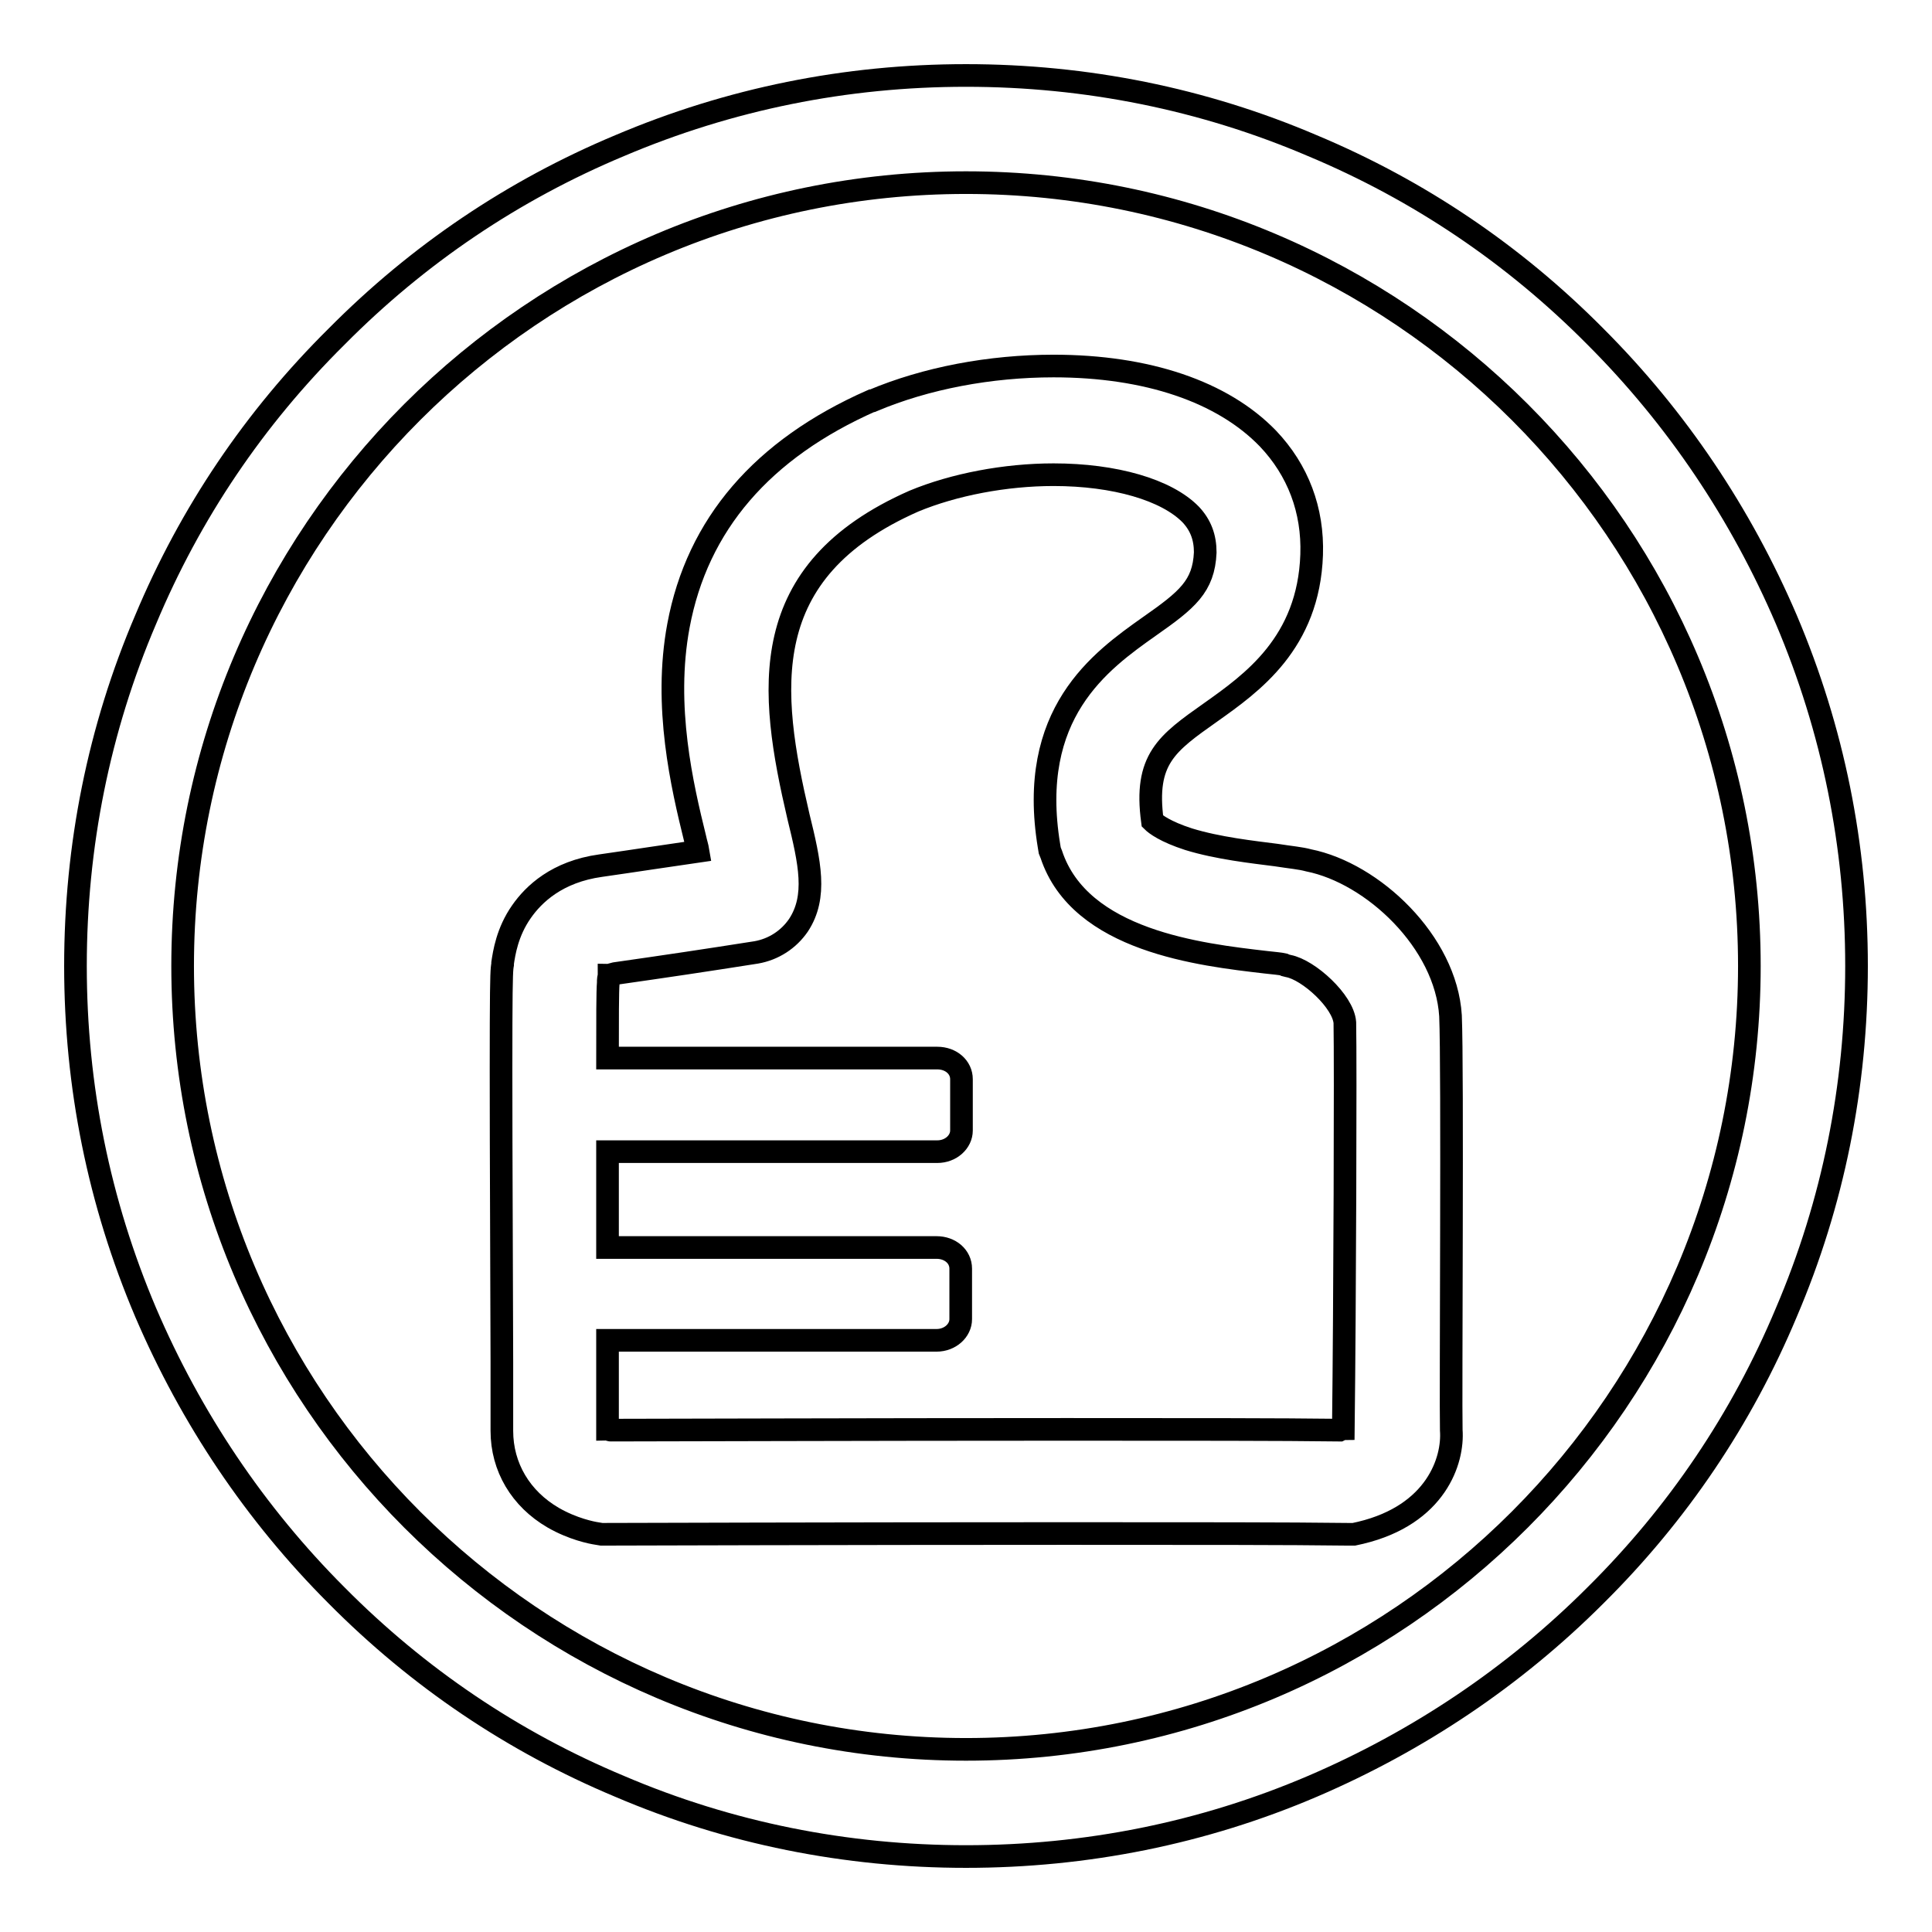
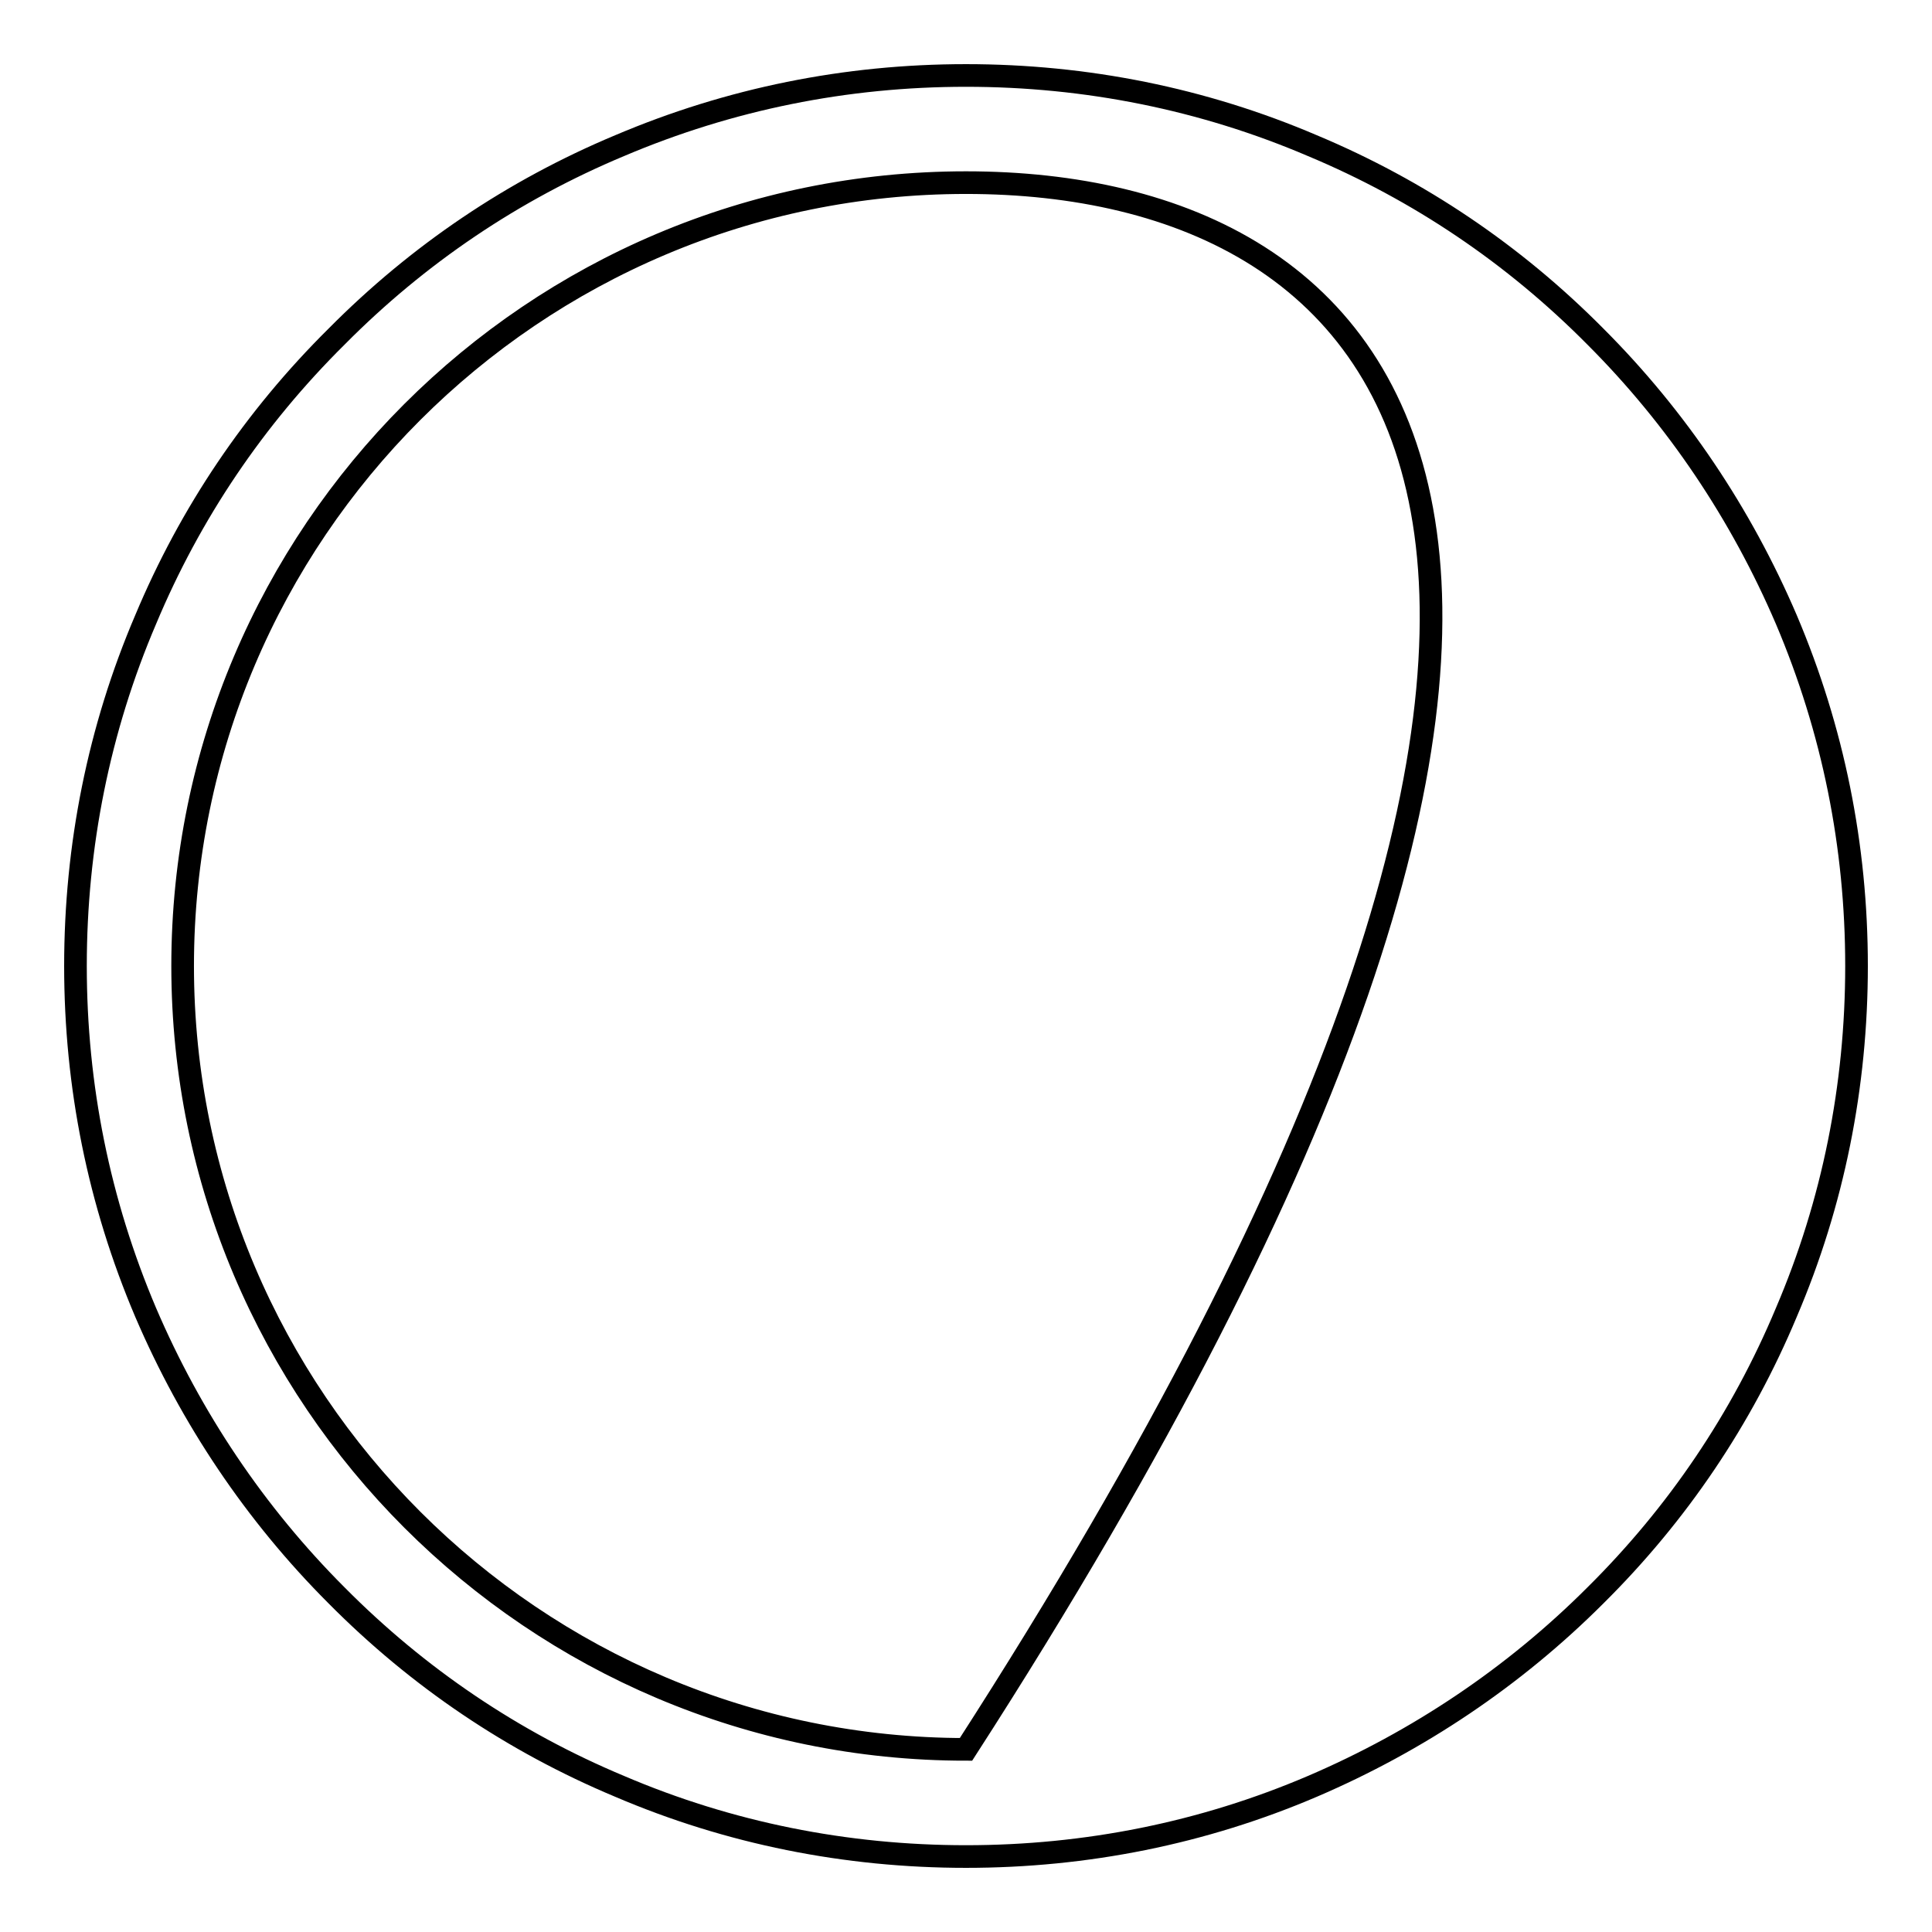
<svg xmlns="http://www.w3.org/2000/svg" version="1.1" x="0px" y="0px" viewBox="0 0 256 256" enable-background="new 0 0 256 256" xml:space="preserve">
  <g>
    <g>
-       <path stroke-width="3" fill-opacity="0" stroke="#000000" d="M128,246c-15.9,0-31.4-3.1-45.9-9.3c-14.1-5.9-26.7-14.4-37.5-25.3c-10.8-10.8-19.3-23.5-25.3-37.5c-6.2-14.6-9.3-30-9.3-45.9s3.1-31.4,9.3-45.9C25.2,68,33.7,55.4,44.6,44.6C55.4,33.7,68,25.2,82.1,19.3c14.6-6.2,30-9.3,45.9-9.3s31.4,3.1,45.9,9.3c14.1,5.9,26.7,14.4,37.5,25.3c10.8,10.8,19.3,23.5,25.3,37.5c6.2,14.6,9.3,30,9.3,45.9s-3.1,31.4-9.3,45.9c-5.9,14.1-14.4,26.7-25.3,37.5c-10.8,10.8-23.5,19.3-37.5,25.3C159.4,242.9,143.9,246,128,246z M128,24.2C70.7,24.2,24.2,70.7,24.2,128c0,57.3,46.6,103.8,103.8,103.8c57.3,0,103.8-46.6,103.8-103.8C231.8,70.7,185.3,24.2,128,24.2z" />
-       <path stroke-width="3" fill-opacity="0" stroke="#000000" d="M86.9,109.6" />
-       <path stroke-width="3" fill-opacity="0" stroke="#000000" d="M65.5,119.3" />
-       <path stroke-width="3" fill-opacity="0" stroke="#000000" d="M192.2,134.6L192.2,134.6c-0.6-9.8-10.3-18.9-18.8-20.6c-1.1-0.3-2.4-0.4-4.3-0.7c-3.1-0.4-7.7-0.9-11.6-2.1c-3.1-1-4.4-2-4.8-2.4c-1.1-8.2,1.9-10.3,7.7-14.4c5.5-3.9,13-9.2,13.4-20.9c0.2-5.9-1.8-11.2-5.8-15.4c-6-6.2-16-9.6-28.4-9.6c-8.4,0-16.9,1.6-24,4.6l-0.1,0c-14.5,6.4-23.1,16.4-25.6,29.8c-2,10.7,0.5,21.3,2.2,28.2c0.1,0.5,0.3,1.1,0.4,1.7c-4.2,0.6-8,1.2-12.9,1.9c-5.8,0.8-8.9,3.8-10.5,6.1c-1.9,2.7-2.3,5.5-2.5,6.8c0,0.1,0,0.2,0,0.2c-0.2,1.1-0.3,1.9-0.1,52.7c0,4.6,0,7.9,0,9.1c0,4.8,2.5,9,6.8,11.5c2.6,1.5,5.1,2,5.8,2.1l0.6,0.1h0.6c0.3,0,32.4-0.1,61.2-0.1c16.9,0,29.3,0,37,0.1h0.9l0.9-0.2c10-2.4,12.3-9.6,12-13.6C192.2,185.4,192.5,141.5,192.2,134.6z M178,189.3c-0.1,0-0.3,0.1-0.5,0.2c-7.8-0.1-20-0.1-36.2-0.1c-26.2,0-55.1,0.1-60.4,0.1c-0.1,0-0.2-0.1-0.4-0.1c0-1.5,0-4.6,0-8.6c0-1,0-2,0-3.2h43.6c1.8,0,3.2-1.3,3.2-2.8v-6.7c0-1.6-1.4-2.8-3.2-2.8H80.5c0-4.2,0-8.5,0-12.7h43.7c1.8,0,3.2-1.3,3.2-2.8V143c0-1.6-1.4-2.8-3.2-2.8H80.5c0-5.1,0-8.9,0.1-10c0-0.1,0-0.2,0-0.3c0-0.2,0.1-0.5,0.1-0.7c0.1,0,0.4-0.1,0.8-0.2c7-1,11.7-1.7,18.7-2.8c2.3-0.4,4.3-1.7,5.6-3.6c2.5-3.8,1.5-8.3,0-14.4c-3.9-16.7-5.8-32.5,15.3-41.8c5.3-2.2,12.1-3.5,18.5-3.5c8.1,0,15,2,18.2,5.3c1.3,1.4,1.9,3,1.9,5c-0.2,4.5-2.4,6.3-7.4,9.8c-6.5,4.6-16.2,11.5-13.3,29.1l0.1,0.6l0.2,0.5c3.8,11.5,19.8,13.3,28.4,14.3c0.9,0.1,2,0.2,2.4,0.3l0.2,0.1l0.4,0.1c2.7,0.5,7.3,4.7,7.5,7.5C178.3,140.8,178.2,172.6,178,189.3z" />
+       <path stroke-width="3" fill-opacity="0" stroke="#000000" d="M128,246c-15.9,0-31.4-3.1-45.9-9.3c-14.1-5.9-26.7-14.4-37.5-25.3c-10.8-10.8-19.3-23.5-25.3-37.5c-6.2-14.6-9.3-30-9.3-45.9s3.1-31.4,9.3-45.9C25.2,68,33.7,55.4,44.6,44.6C55.4,33.7,68,25.2,82.1,19.3c14.6-6.2,30-9.3,45.9-9.3s31.4,3.1,45.9,9.3c14.1,5.9,26.7,14.4,37.5,25.3c10.8,10.8,19.3,23.5,25.3,37.5c6.2,14.6,9.3,30,9.3,45.9s-3.1,31.4-9.3,45.9c-5.9,14.1-14.4,26.7-25.3,37.5c-10.8,10.8-23.5,19.3-37.5,25.3C159.4,242.9,143.9,246,128,246z M128,24.2C70.7,24.2,24.2,70.7,24.2,128c0,57.3,46.6,103.8,103.8,103.8C231.8,70.7,185.3,24.2,128,24.2z" />
    </g>
  </g>
</svg>